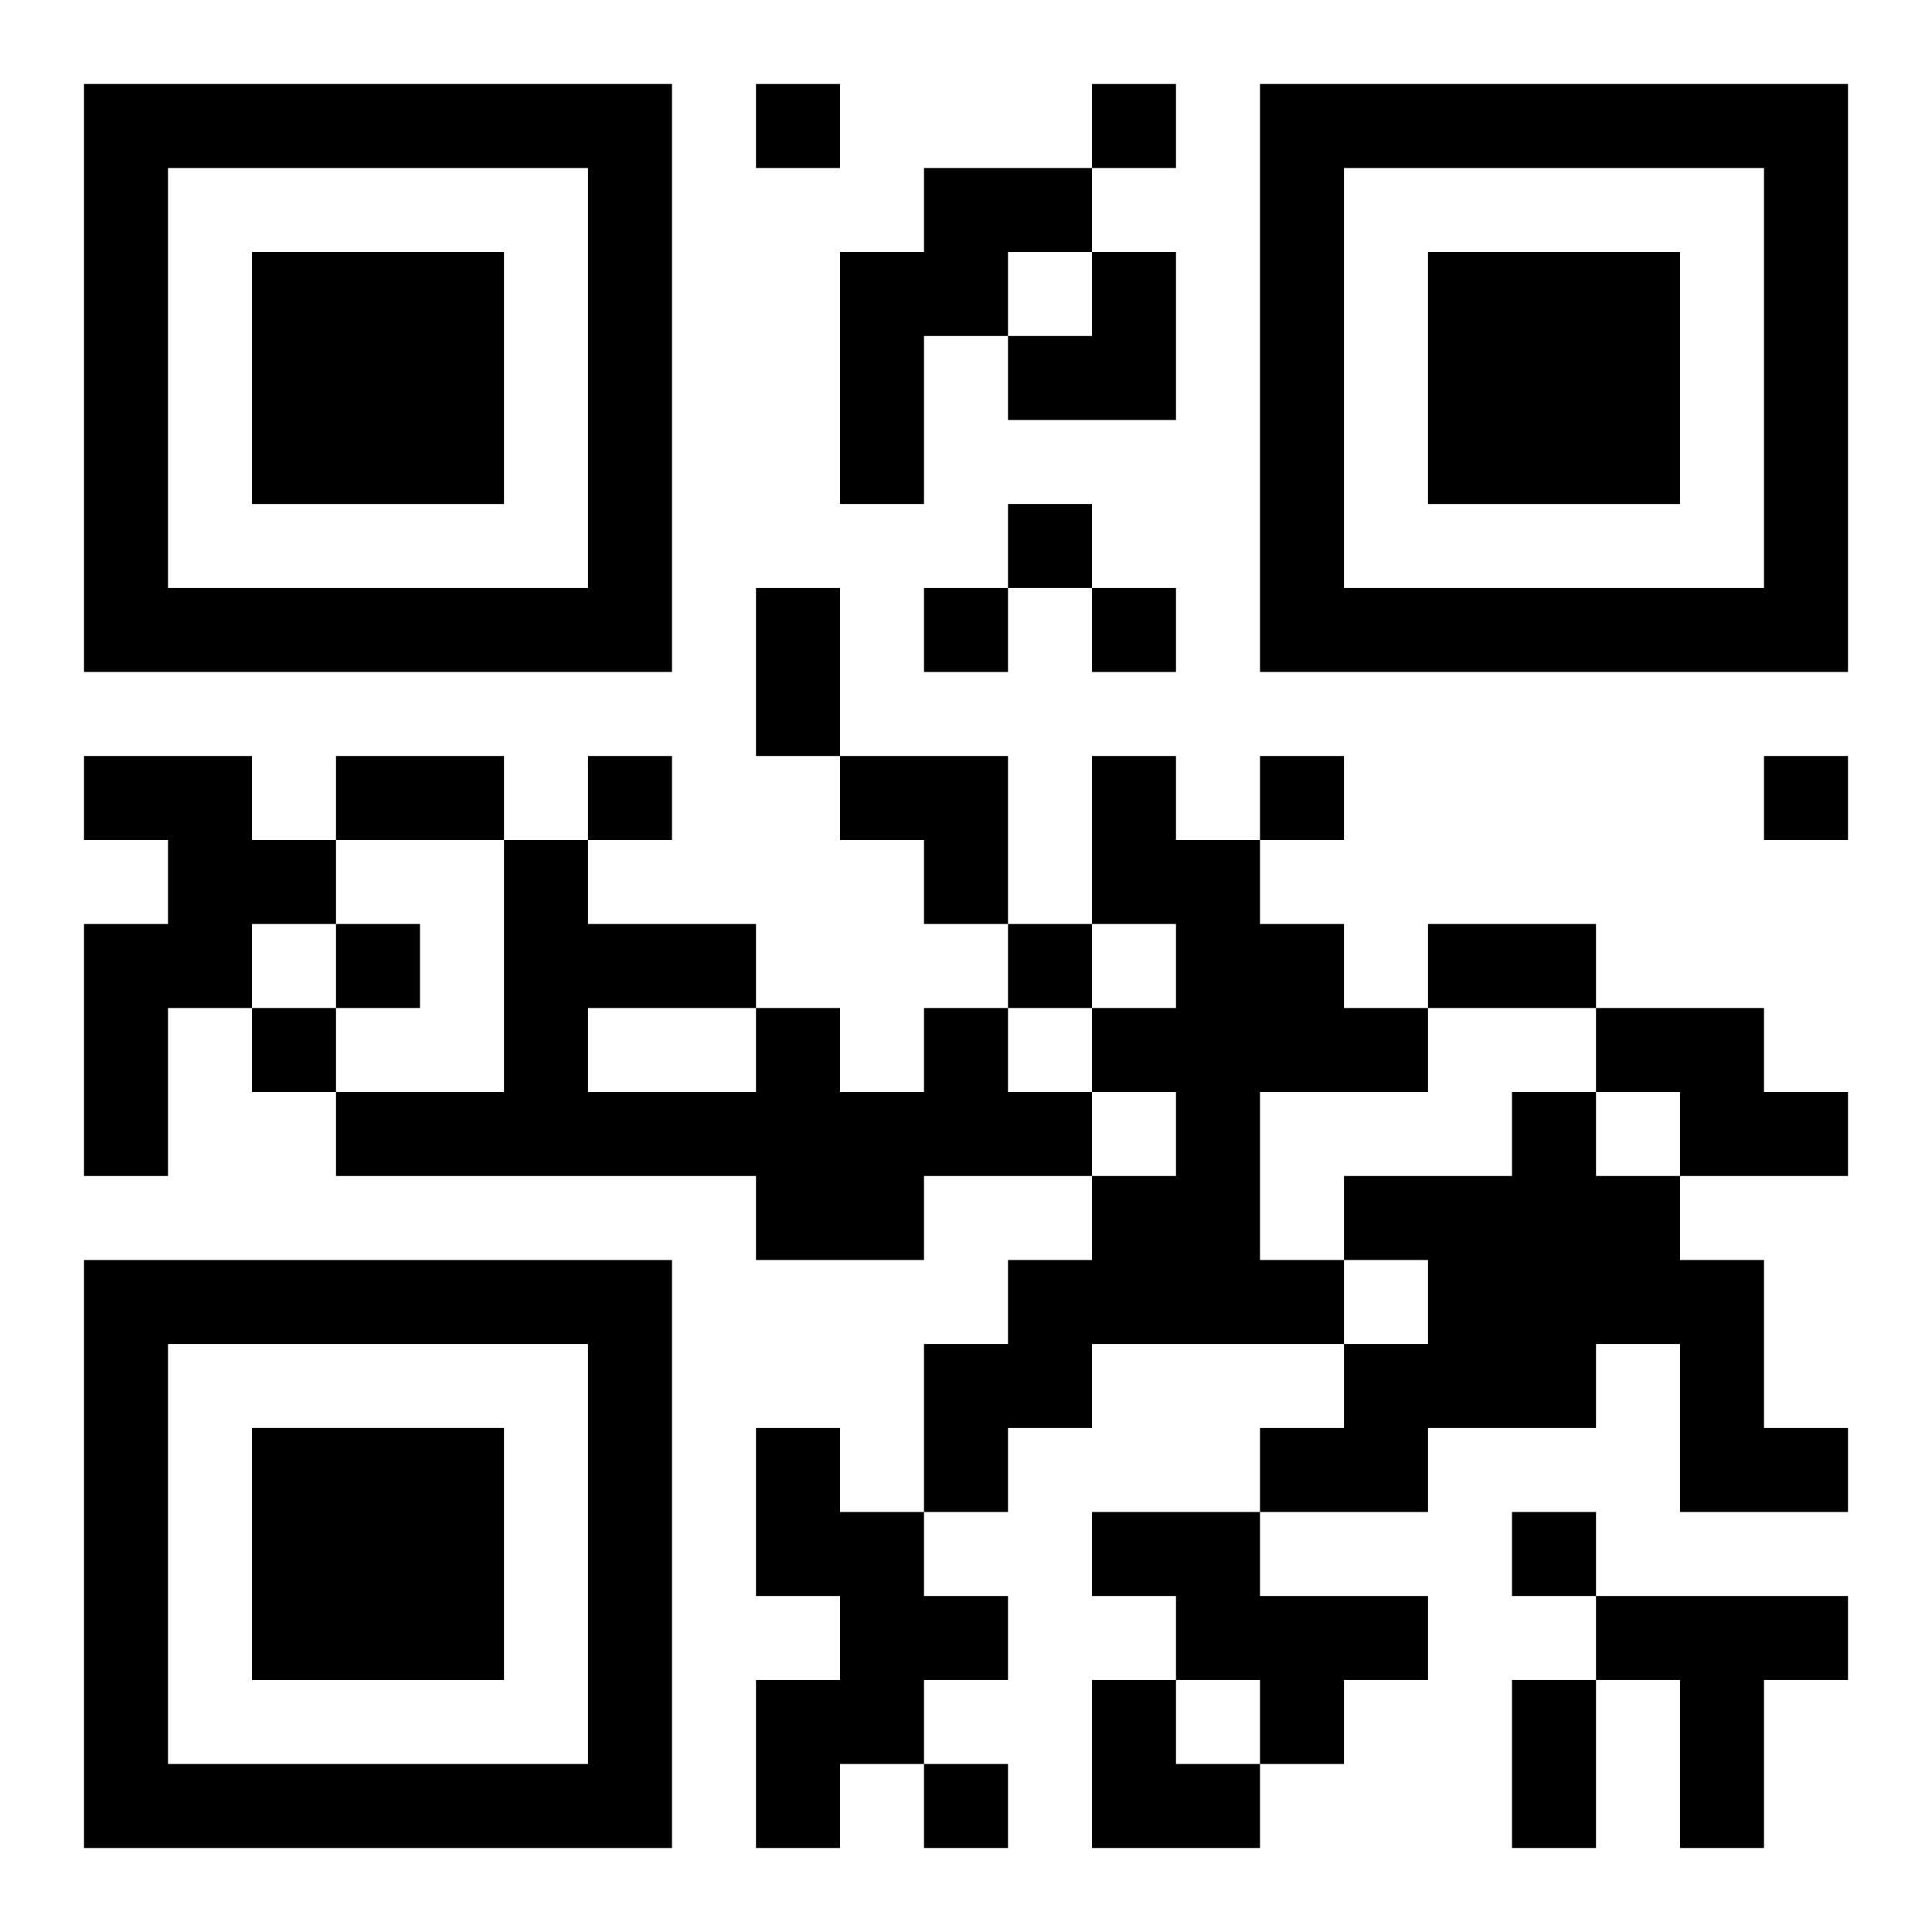
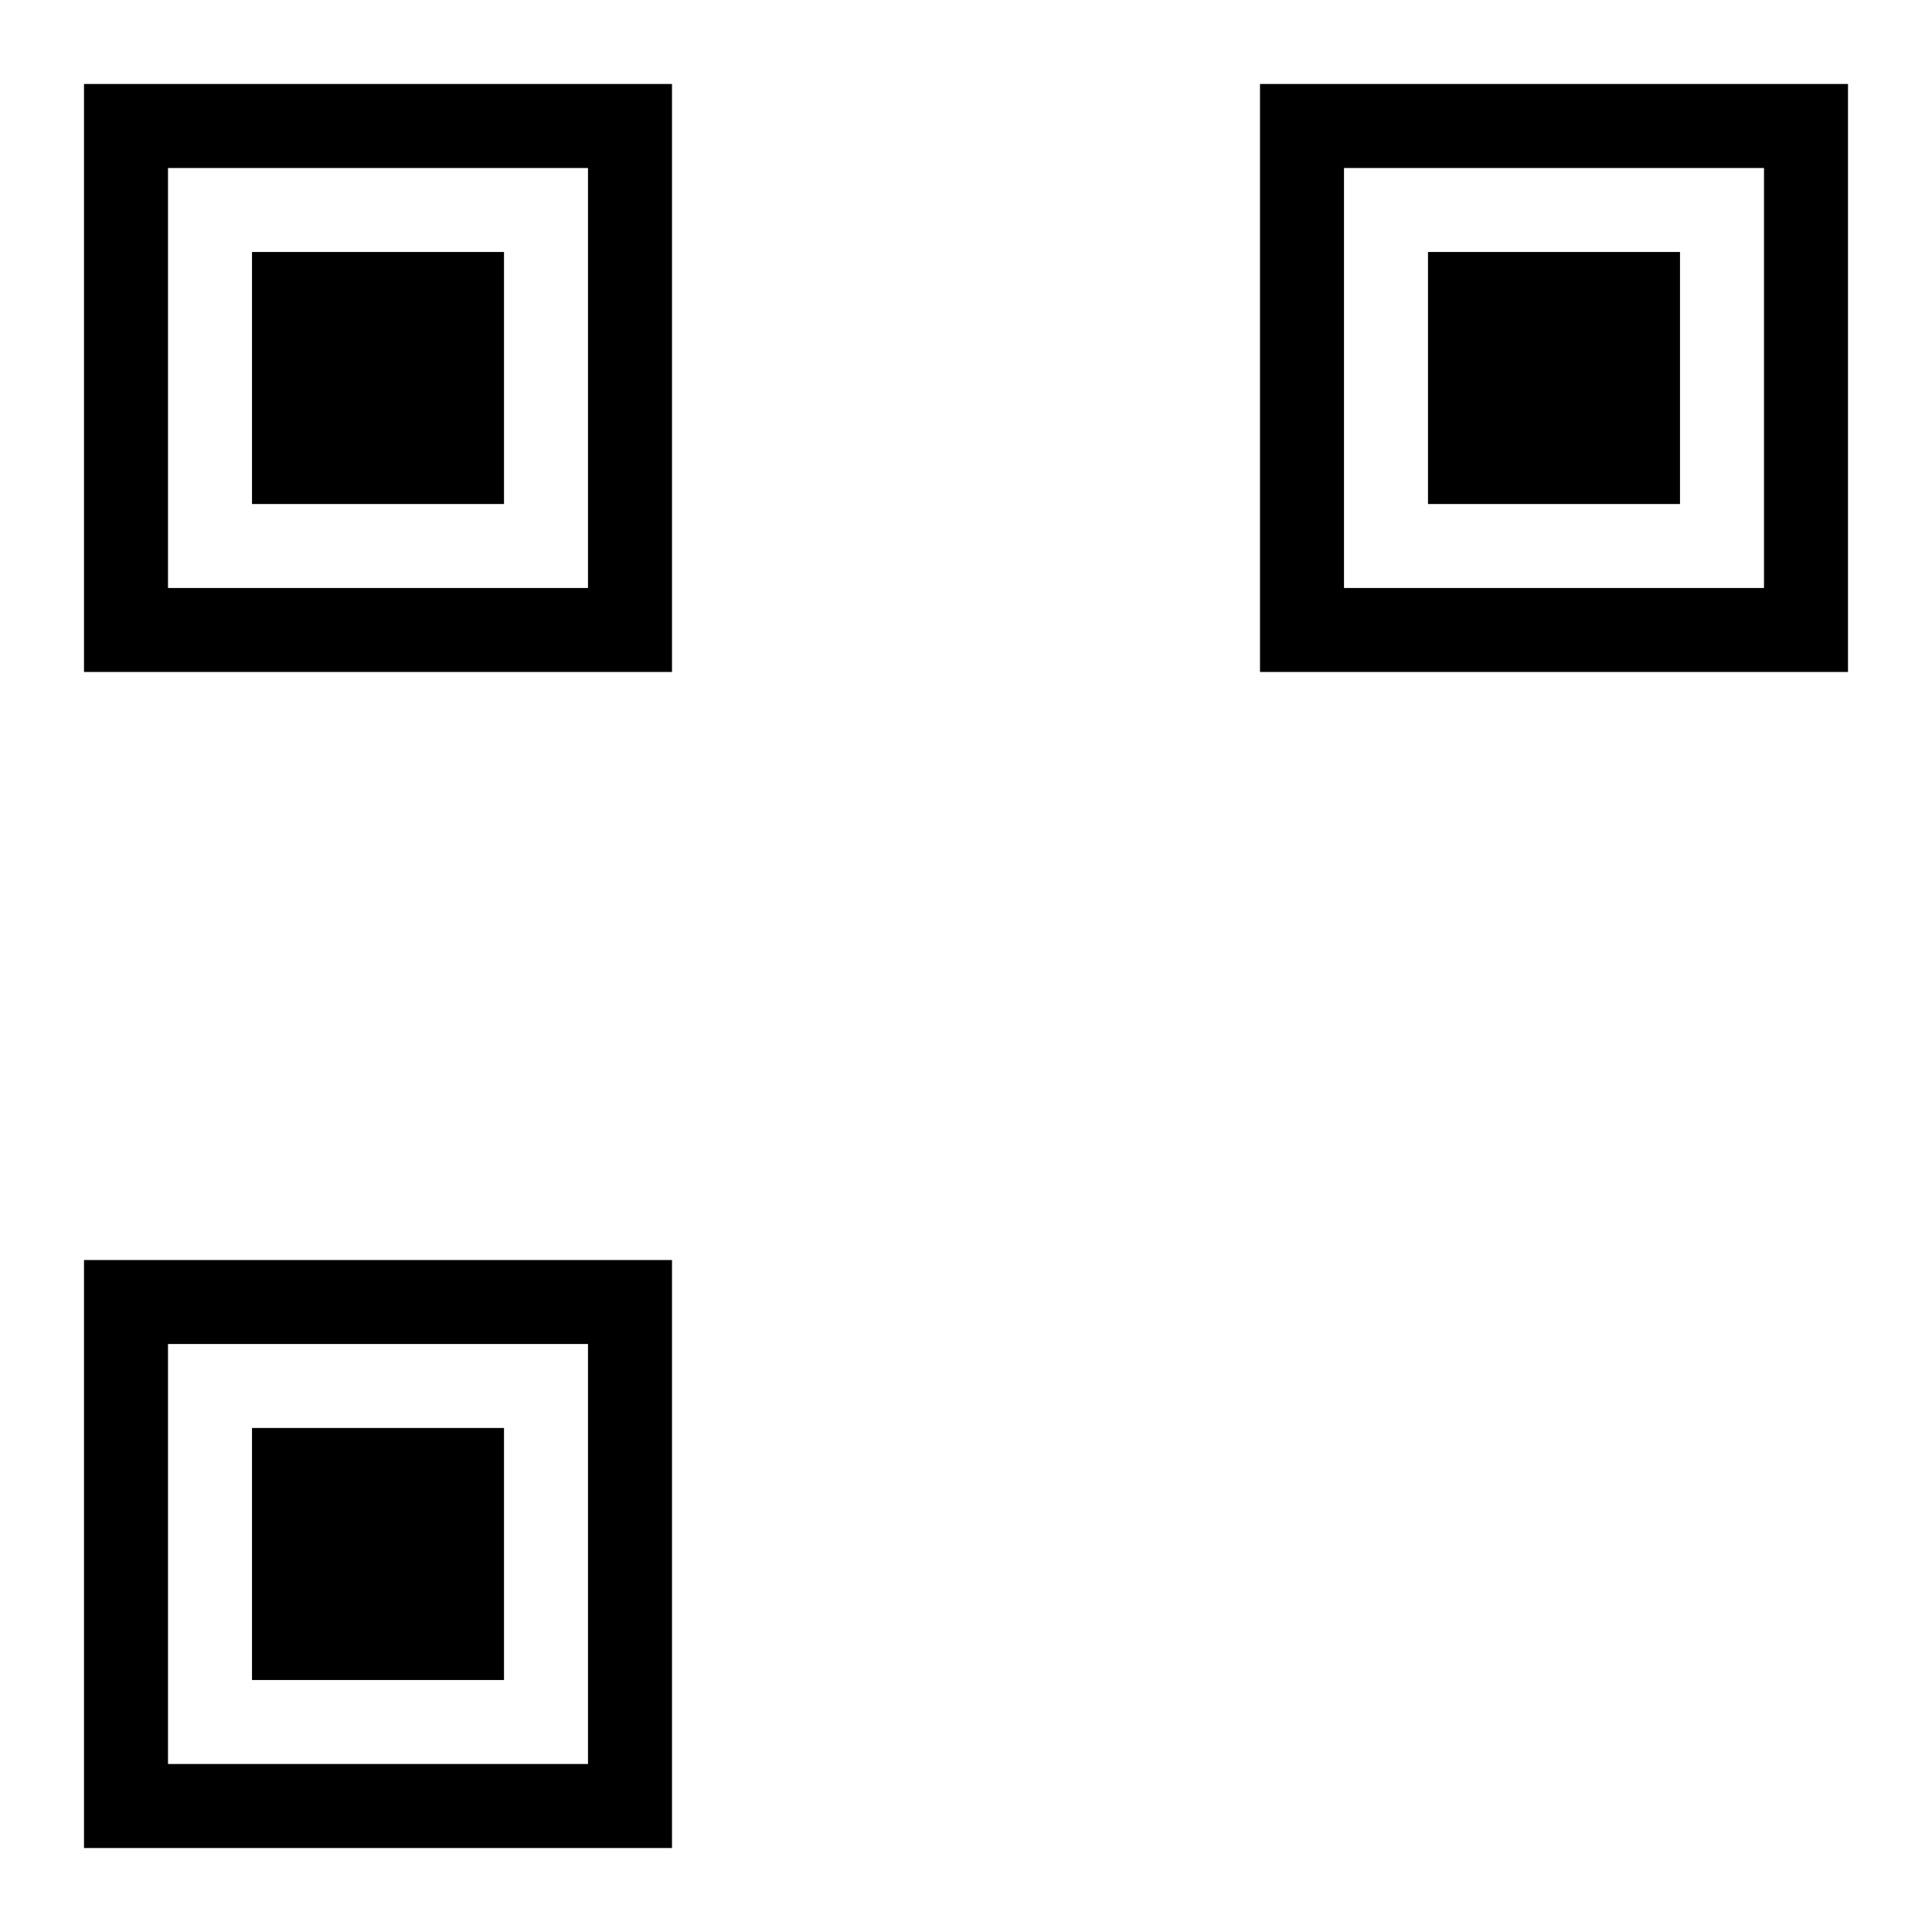
<svg xmlns="http://www.w3.org/2000/svg" xmlns:xlink="http://www.w3.org/1999/xlink" width="250" height="250" baseProfile="full" version="1.1" viewBox="-1 -1 23 23">
  <symbol id="a">
    <path d="m0 7v7h7v-7h-7zm1 1h5v5h-5v-5zm1 1v3h3v-3h-3z" />
  </symbol>
  <use y="-7" xlink:href="#a" />
  <use y="7" xlink:href="#a" />
  <use x="14" y="-7" xlink:href="#a" />
-   <path d="m10 1h2v1h-1v1h-1v2h-1v-3h1v-1m-10 7h2v1h1v1h-1v1h-1v2h-1v-3h1v-1h-1v-1m12 0h1v1h1v1h1v1h1v1h-2v2h1v1h-3v1h-1v1h-1v-2h1v-1h1v-1h1v-1h-1v-1h1v-1h-1v-2m-2 3h1v1h1v1h-2v1h-2v-1h-5v-1h2v-3h1v1h2v1h1v1h1v-1m-4 0v1h2v-1h-2m12 0h2v1h1v1h-2v-1h-1v-1m-1 1h1v1h1v1h1v2h1v1h-2v-2h-1v1h-2v1h-2v-1h1v-1h1v-1h-1v-1h2v-1m-9 4h1v1h1v1h1v1h-1v1h-1v1h-1v-2h1v-1h-1v-2m4 1h2v1h2v1h-1v1h-1v-1h-1v-1h-1v-1m6 1h3v1h-1v2h-1v-2h-1v-1m-10-18v1h1v-1h-1m4 0v1h1v-1h-1m-1 5v1h1v-1h-1m-1 1v1h1v-1h-1m2 0v1h1v-1h-1m-6 2v1h1v-1h-1m8 0v1h1v-1h-1m6 0v1h1v-1h-1m-17 2v1h1v-1h-1m8 0v1h1v-1h-1m-9 1v1h1v-1h-1m15 6v1h1v-1h-1m-7 3v1h1v-1h-1m-2-14h1v2h-1v-2m-5 2h2v1h-2v-1m13 2h2v1h-2v-1m1 9h1v2h-1v-2m-6-17m1 0h1v2h-2v-1h1zm-3 6h2v2h-1v-1h-1zm3 11h1v1h1v1h-2z" />
</svg>